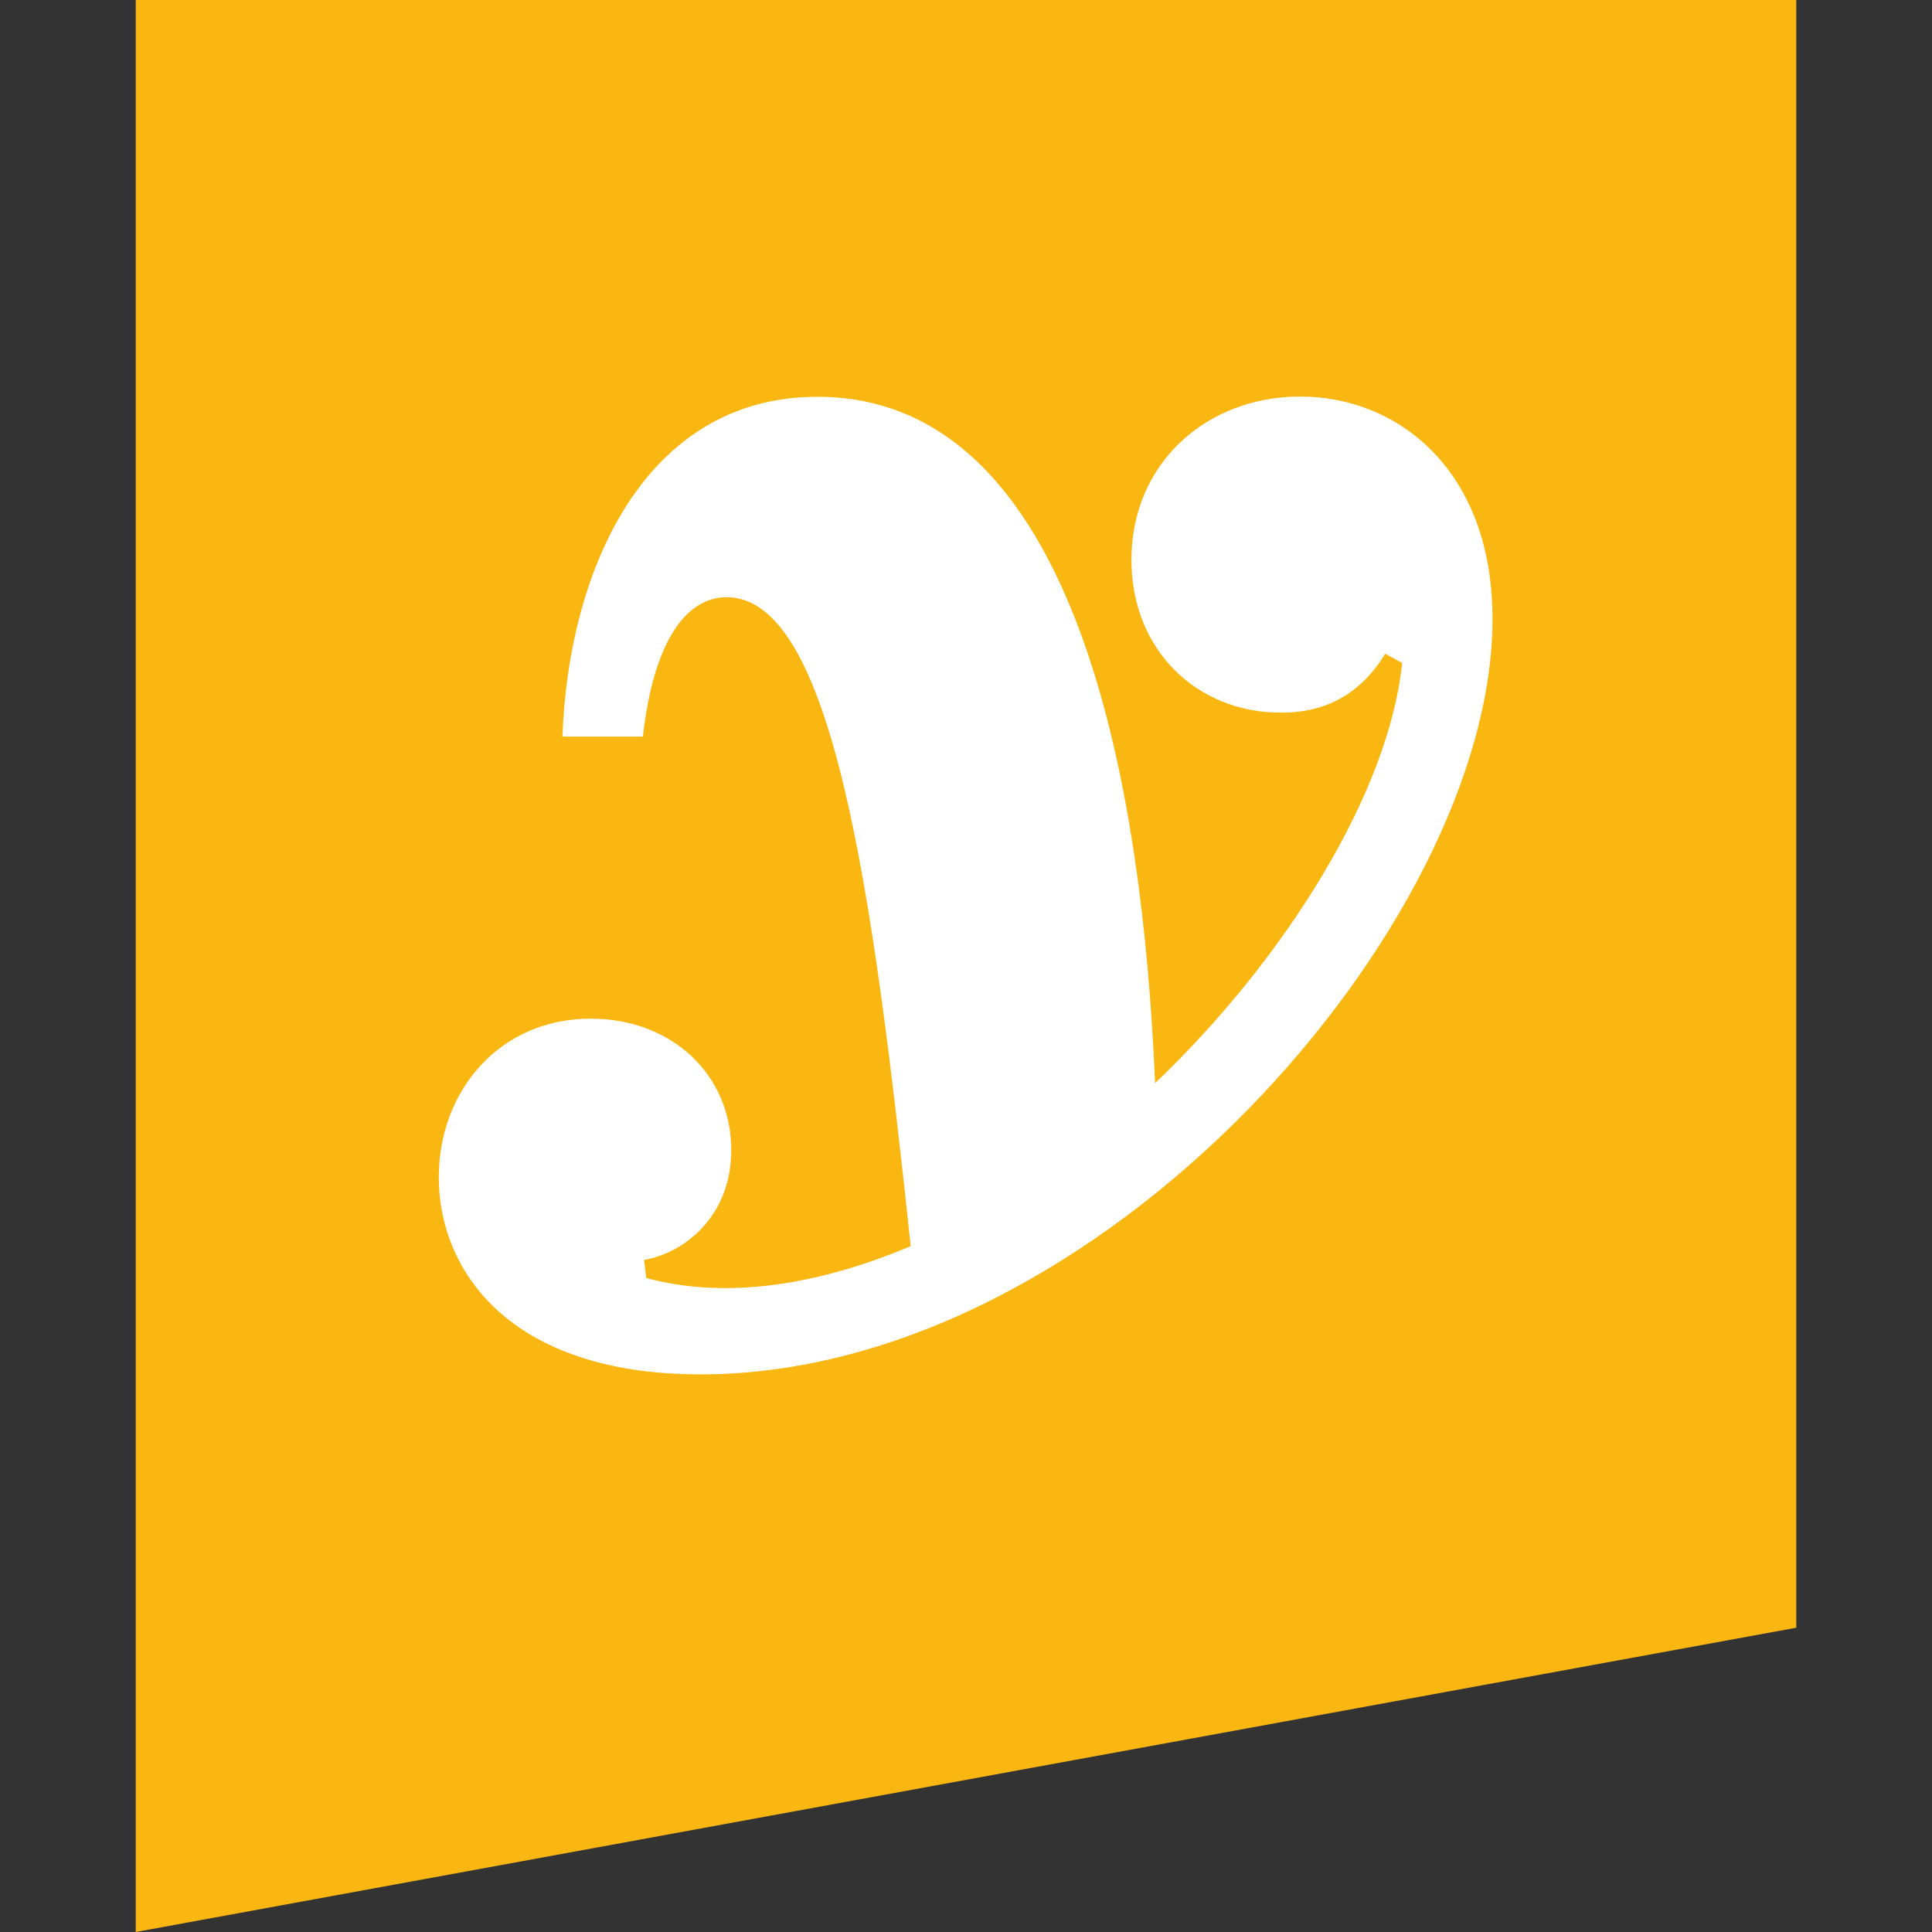
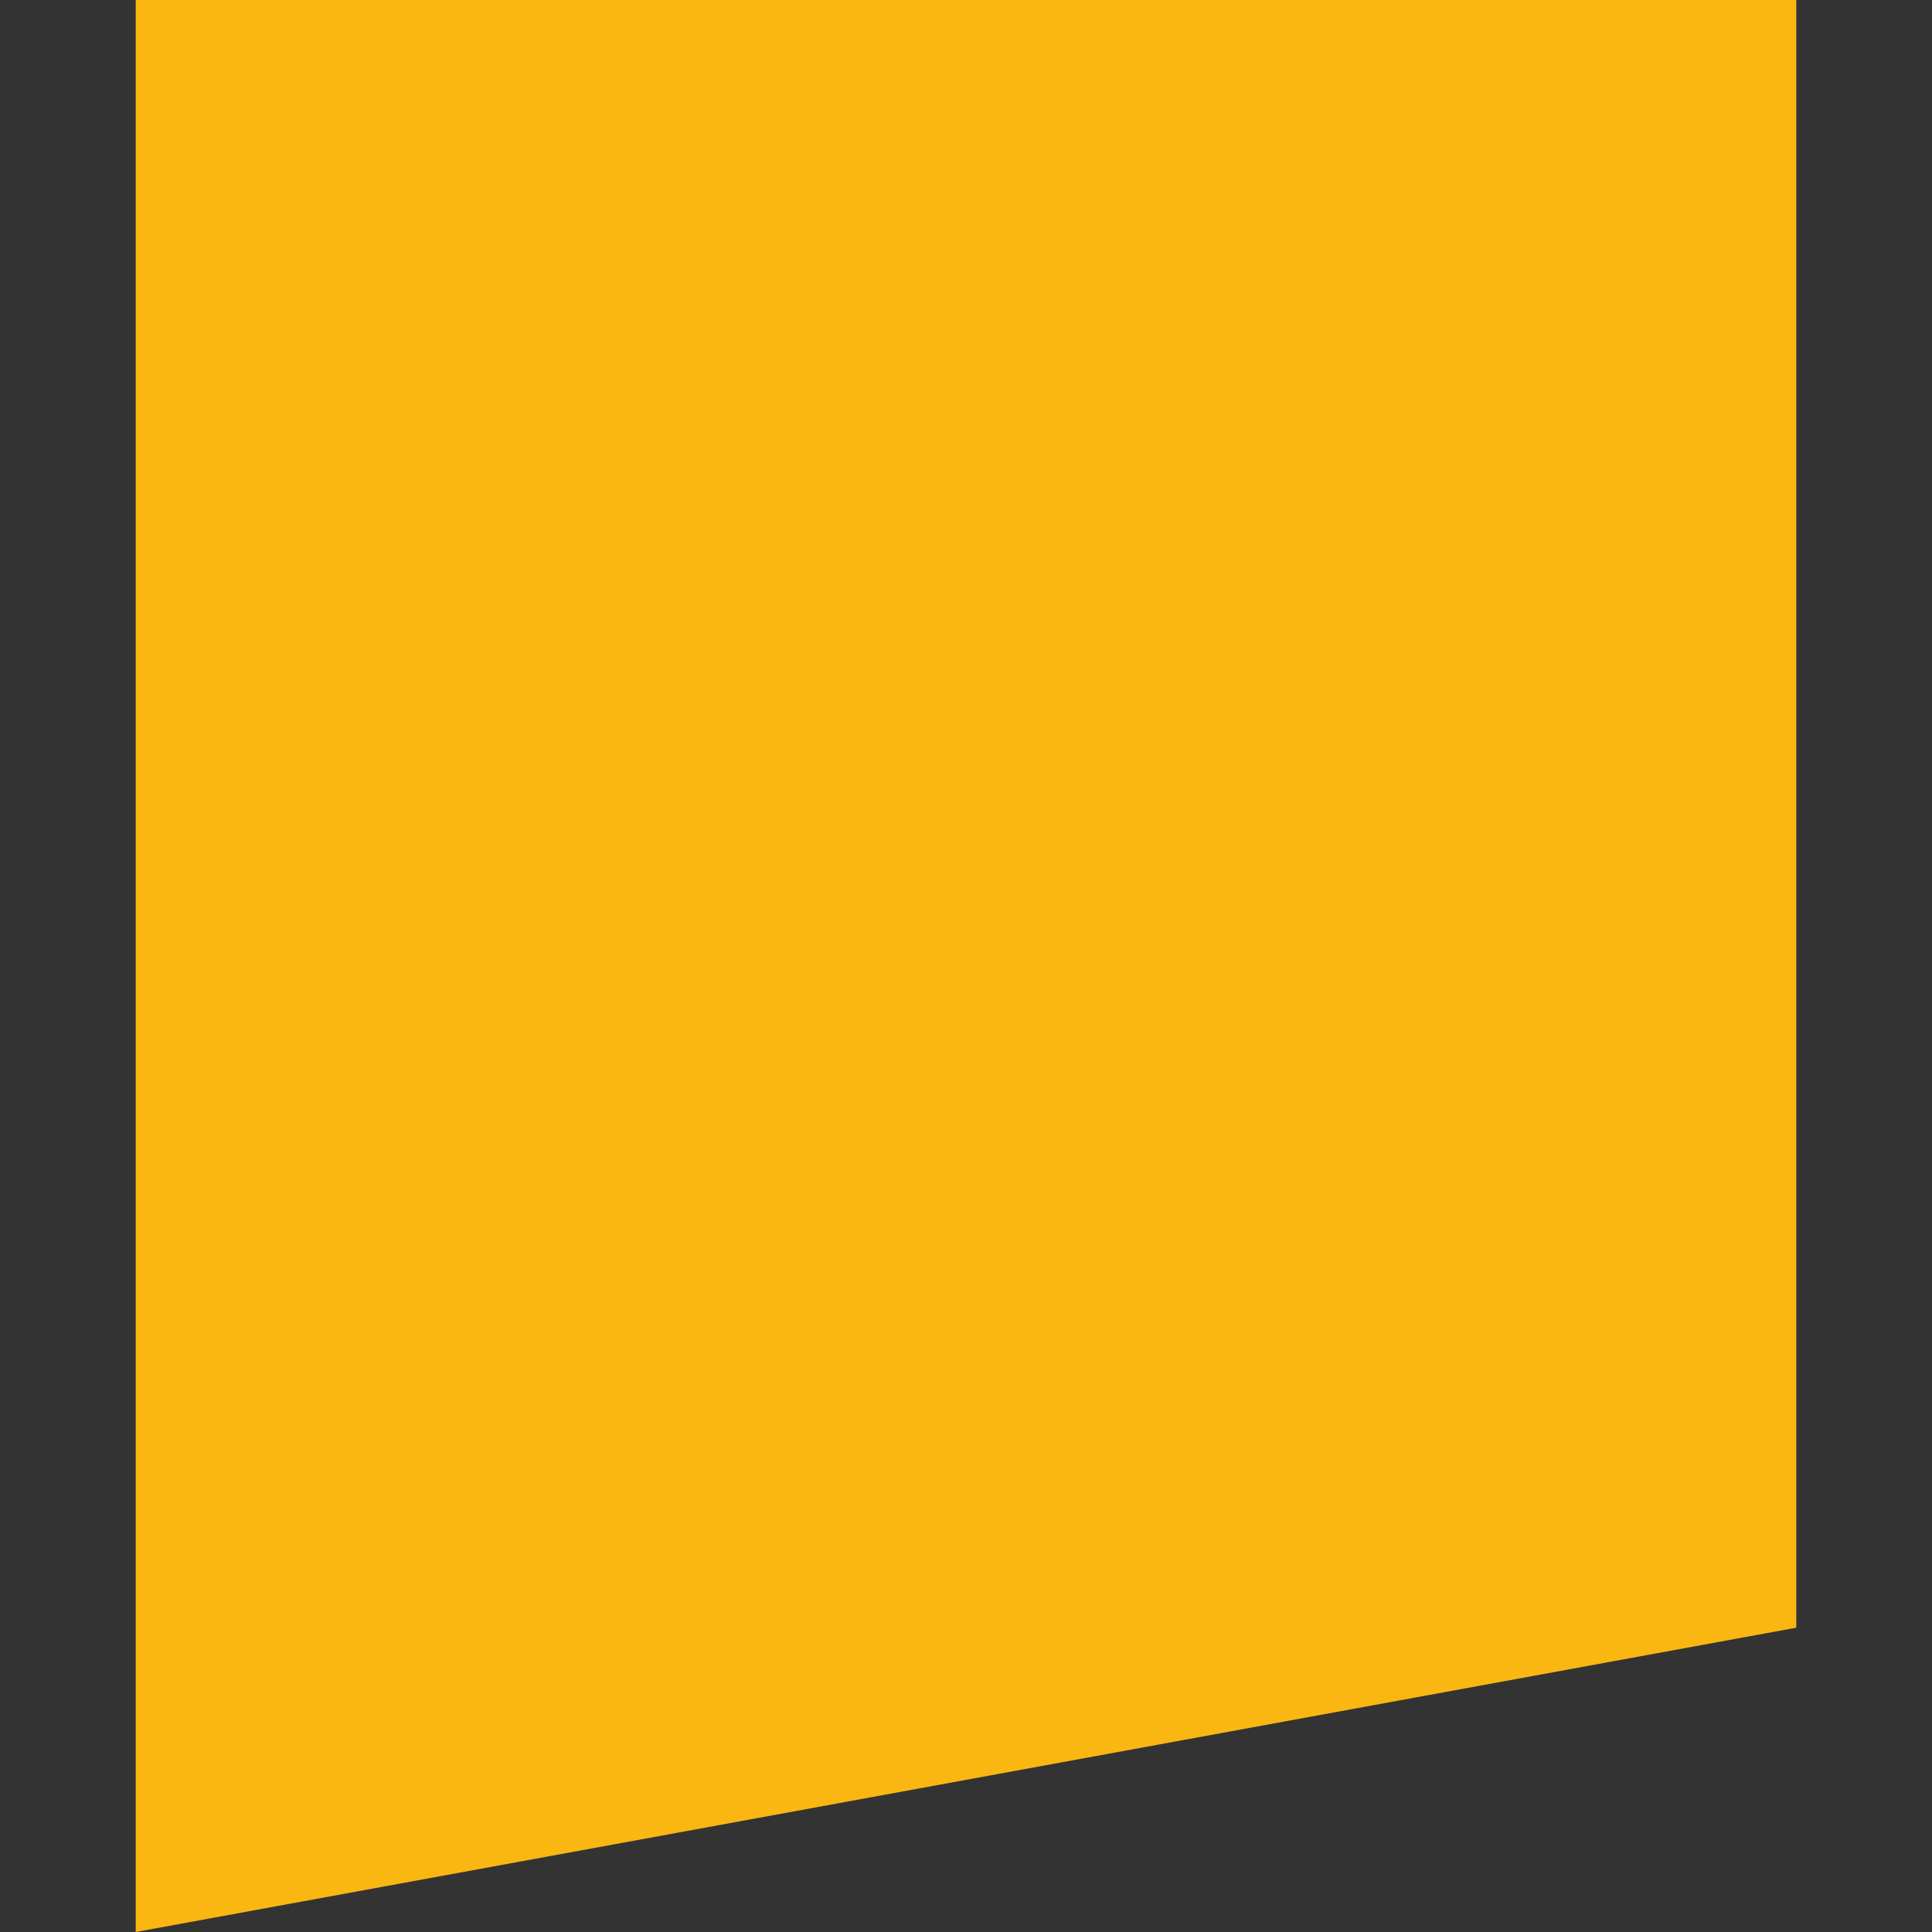
<svg xmlns="http://www.w3.org/2000/svg" viewBox="0 0 800 800">
  <rect x="0" y="0" width="800" height="800" fill="#333333" stroke="none" />
  <path fill="#fab712" d="M743.8 674 56.2 800V0h687.6z" />
-   <path fill="#fff" d="M538.4 164.2c-38.9 0-69.9 27.7-69.9 67.6 0 37.5 27.2 63.3 61.9 63.3 15.5 0 31.4-5.2 43.2-24.4l7 3.8c-5.4 53.2-47.8 122-102.3 174-3.8-87.2-21.2-284.2-139.8-284.2-71.8 0-103.2 72.2-105.6 140.7h33.3c4.7-41.3 18.8-57.7 34.7-57.7 43.9 0 60.6 121.3 76.2 268.7-36 15.2-74.7 22.6-109.5 13.2l-.9-7.5c16.4-2.8 36.1-17.8 36.1-45.5 0-31-24.4-54.4-58.2-54.4-37.5 0-62.9 29.6-62.9 65.7 0 38.5 29.1 81.6 108.4 81.6 165.6 0 327.9-186.7 327.9-312.5.2-61.5-38.8-92.4-79.6-92.4" />
</svg>